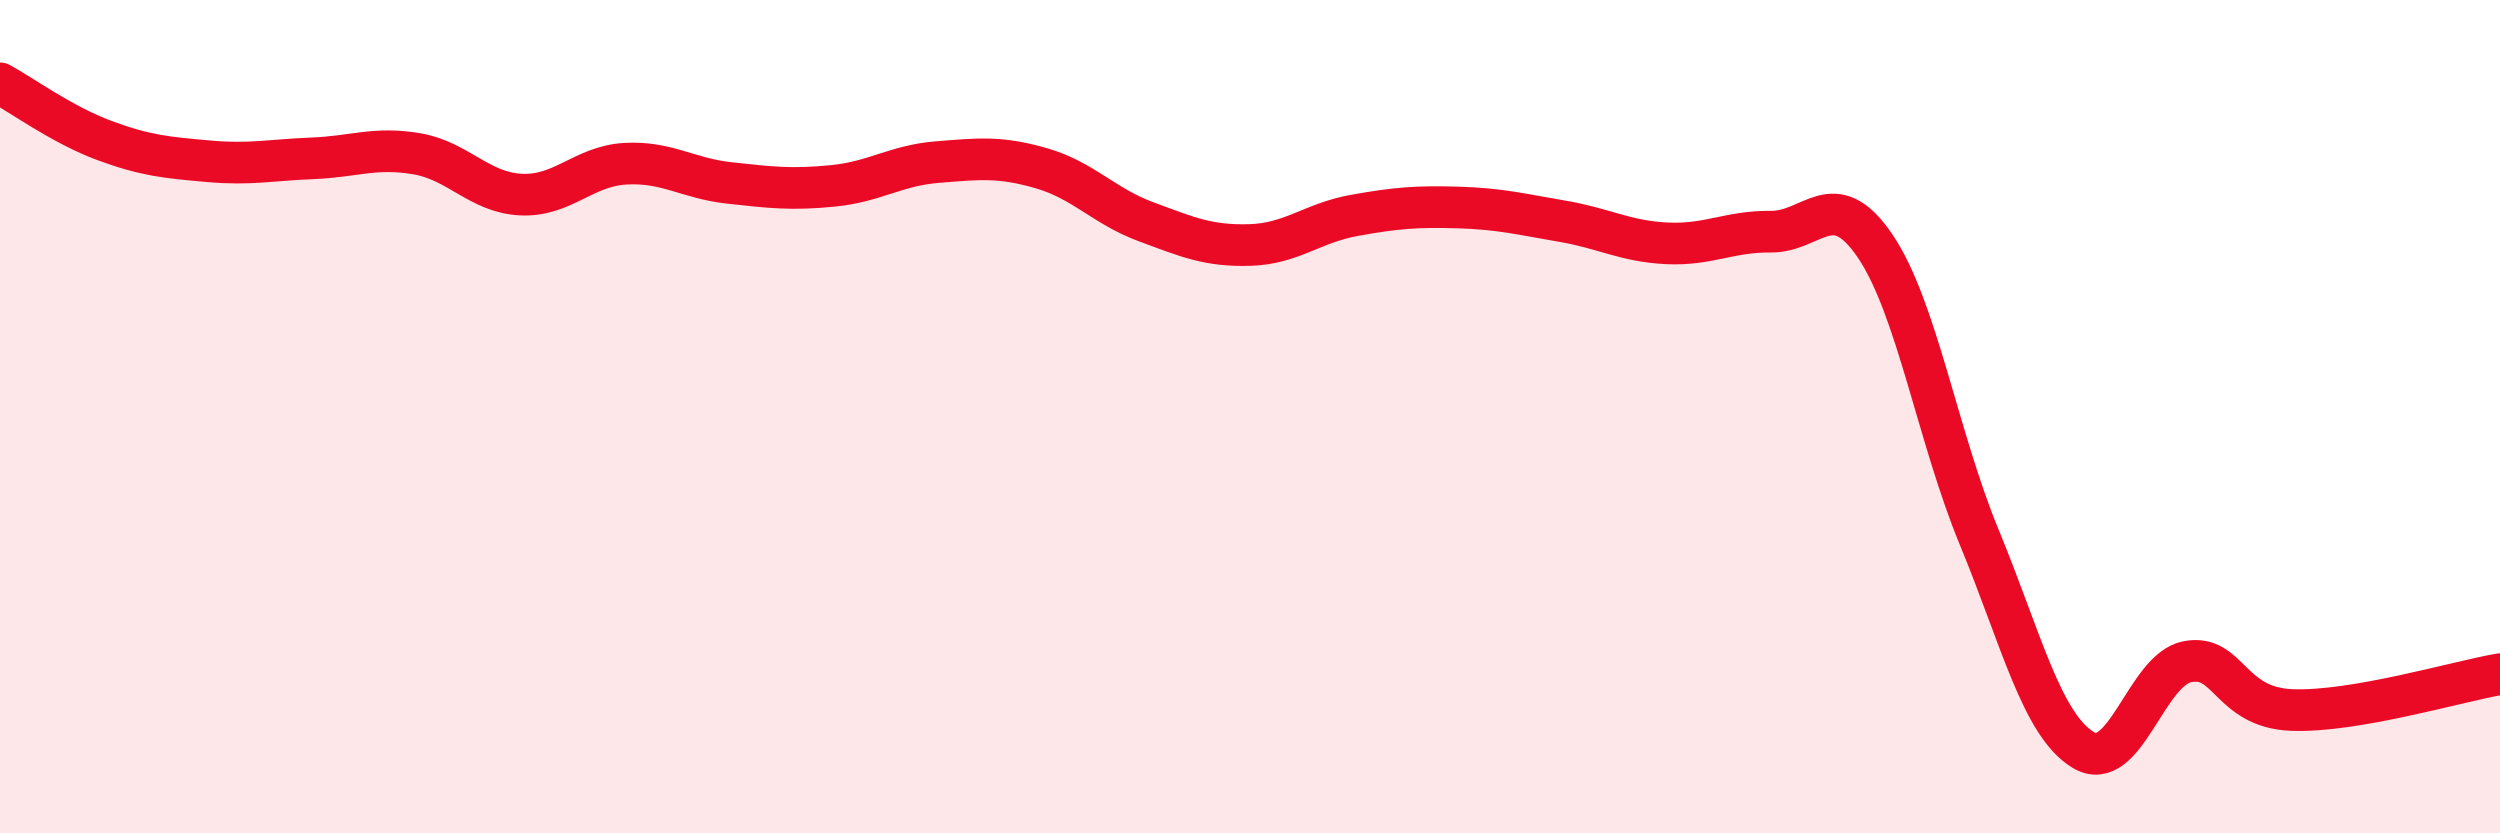
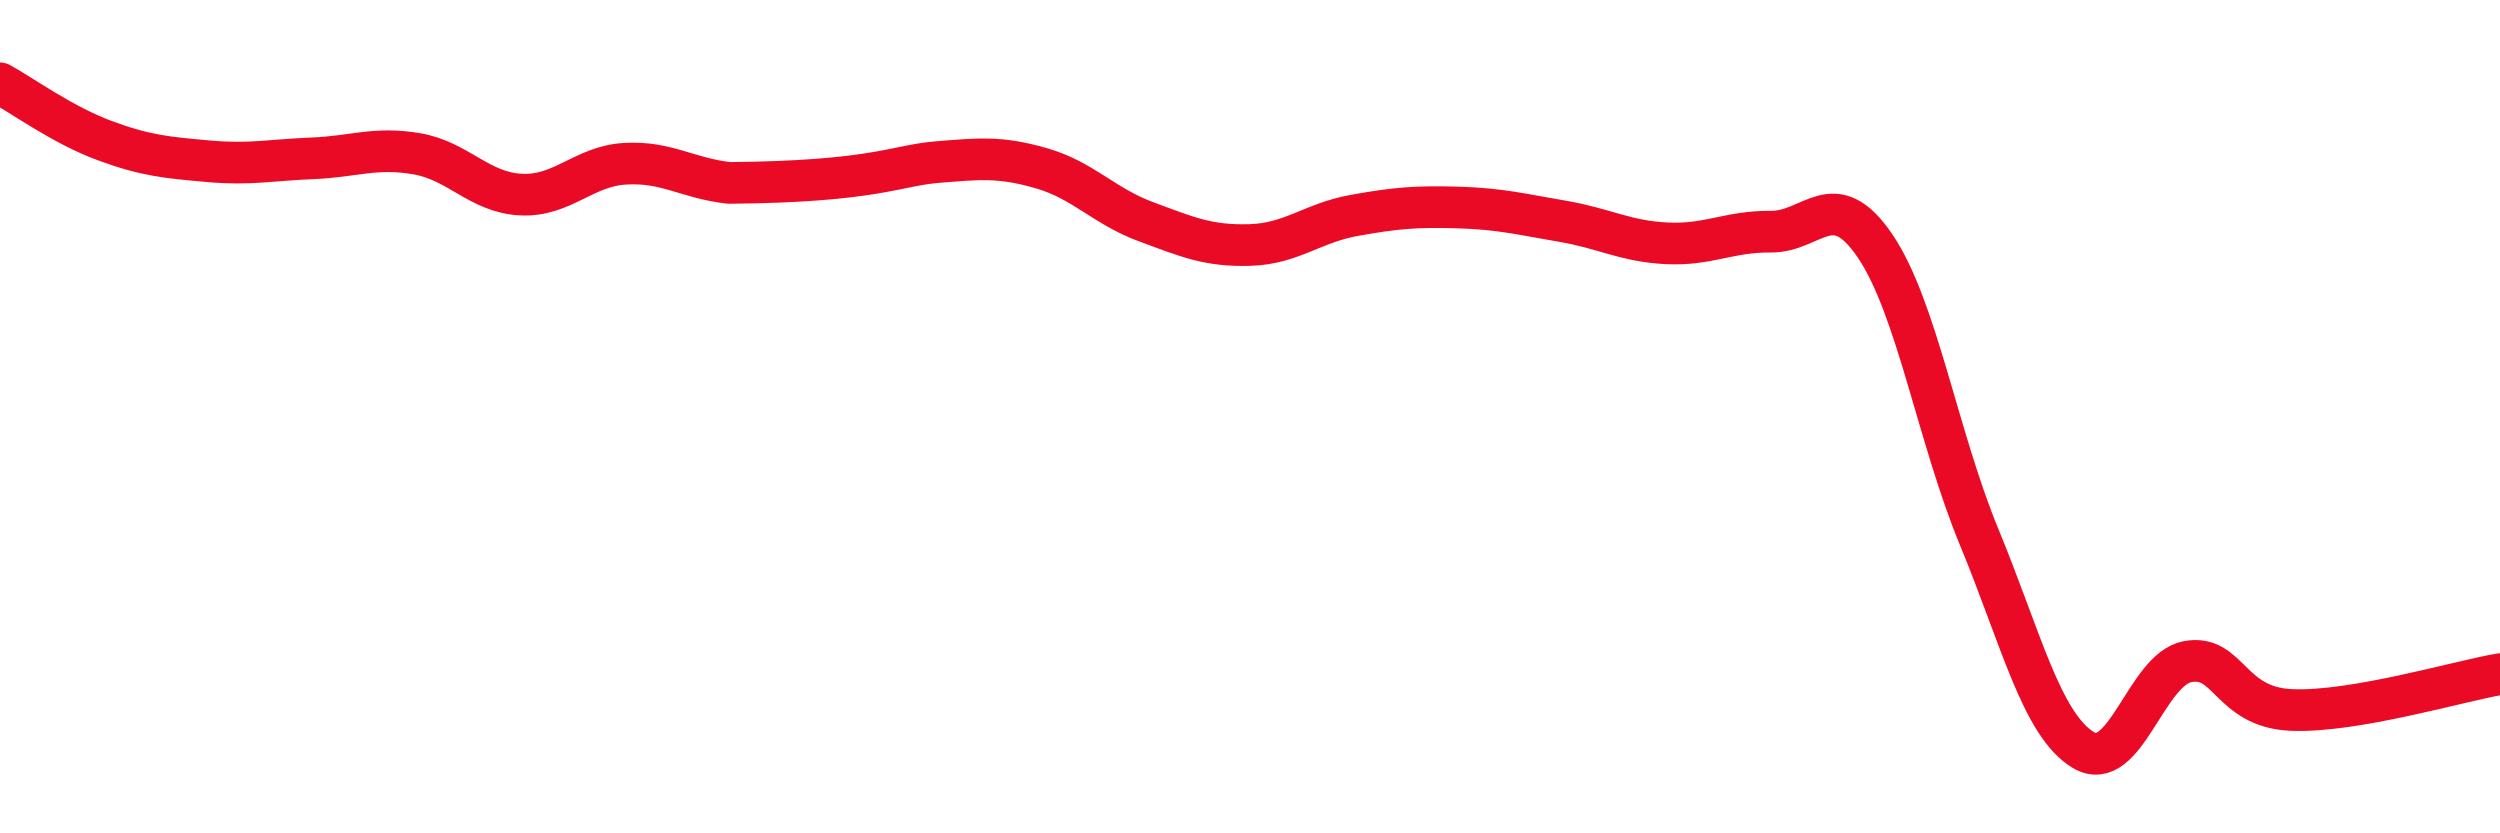
<svg xmlns="http://www.w3.org/2000/svg" width="60" height="20" viewBox="0 0 60 20">
-   <path d="M 0,2 C 0.5,2.27 1.5,3 2.5,3.37 C 3.5,3.74 4,3.78 5,3.87 C 6,3.96 6.5,3.84 7.5,3.8 C 8.5,3.76 9,3.52 10,3.69 C 11,3.86 11.5,4.62 12.5,4.67 C 13.5,4.72 14,3.99 15,3.93 C 16,3.87 16.5,4.28 17.5,4.39 C 18.5,4.5 19,4.56 20,4.46 C 21,4.36 21.5,3.97 22.5,3.89 C 23.5,3.81 24,3.75 25,4.04 C 26,4.33 26.5,4.95 27.5,5.32 C 28.5,5.69 29,5.91 30,5.88 C 31,5.85 31.5,5.35 32.5,5.17 C 33.5,4.99 34,4.95 35,4.98 C 36,5.01 36.5,5.14 37.5,5.31 C 38.5,5.48 39,5.79 40,5.84 C 41,5.89 41.5,5.55 42.5,5.56 C 43.5,5.57 44,4.43 45,5.9 C 46,7.37 46.5,10.47 47.5,12.89 C 48.5,15.31 49,17.4 50,18 C 51,18.6 51.5,16.07 52.5,15.88 C 53.5,15.69 53.5,16.98 55,17.04 C 56.5,17.1 59,16.35 60,16.18L60 20L0 20Z" fill="#EB0A25" opacity="0.1" stroke-linecap="round" stroke-linejoin="round" />
-   <path d="M 0,2 C 0.5,2.27 1.5,3 2.5,3.37 C 3.5,3.74 4,3.78 5,3.87 C 6,3.96 6.5,3.84 7.5,3.8 C 8.5,3.76 9,3.52 10,3.69 C 11,3.86 11.5,4.62 12.5,4.67 C 13.5,4.72 14,3.99 15,3.93 C 16,3.87 16.5,4.28 17.5,4.39 C 18.5,4.5 19,4.56 20,4.46 C 21,4.36 21.5,3.97 22.5,3.89 C 23.5,3.81 24,3.75 25,4.04 C 26,4.33 26.5,4.95 27.5,5.32 C 28.5,5.69 29,5.91 30,5.88 C 31,5.85 31.5,5.35 32.5,5.17 C 33.5,4.99 34,4.95 35,4.98 C 36,5.01 36.5,5.14 37.5,5.31 C 38.5,5.48 39,5.79 40,5.84 C 41,5.89 41.5,5.55 42.5,5.56 C 43.5,5.57 44,4.43 45,5.9 C 46,7.37 46.5,10.47 47.5,12.89 C 48.5,15.31 49,17.4 50,18 C 51,18.6 51.5,16.07 52.5,15.88 C 53.5,15.69 53.5,16.98 55,17.04 C 56.5,17.1 59,16.35 60,16.18" stroke="#EB0A25" stroke-width="1" fill="none" stroke-linecap="round" stroke-linejoin="round" />
+   <path d="M 0,2 C 0.5,2.27 1.5,3 2.5,3.37 C 3.5,3.74 4,3.78 5,3.87 C 6,3.96 6.5,3.84 7.5,3.8 C 8.5,3.76 9,3.52 10,3.69 C 11,3.86 11.5,4.62 12.5,4.67 C 13.5,4.72 14,3.99 15,3.93 C 16,3.87 16.5,4.28 17.5,4.39 C 21,4.36 21.5,3.97 22.5,3.89 C 23.5,3.81 24,3.75 25,4.04 C 26,4.33 26.5,4.95 27.5,5.32 C 28.5,5.69 29,5.91 30,5.88 C 31,5.85 31.5,5.35 32.5,5.17 C 33.5,4.99 34,4.95 35,4.98 C 36,5.01 36.5,5.14 37.5,5.31 C 38.5,5.48 39,5.79 40,5.84 C 41,5.89 41.5,5.55 42.5,5.56 C 43.5,5.57 44,4.43 45,5.9 C 46,7.37 46.5,10.47 47.5,12.89 C 48.5,15.31 49,17.4 50,18 C 51,18.6 51.5,16.07 52.5,15.88 C 53.5,15.69 53.5,16.98 55,17.04 C 56.5,17.1 59,16.35 60,16.18" stroke="#EB0A25" stroke-width="1" fill="none" stroke-linecap="round" stroke-linejoin="round" />
</svg>